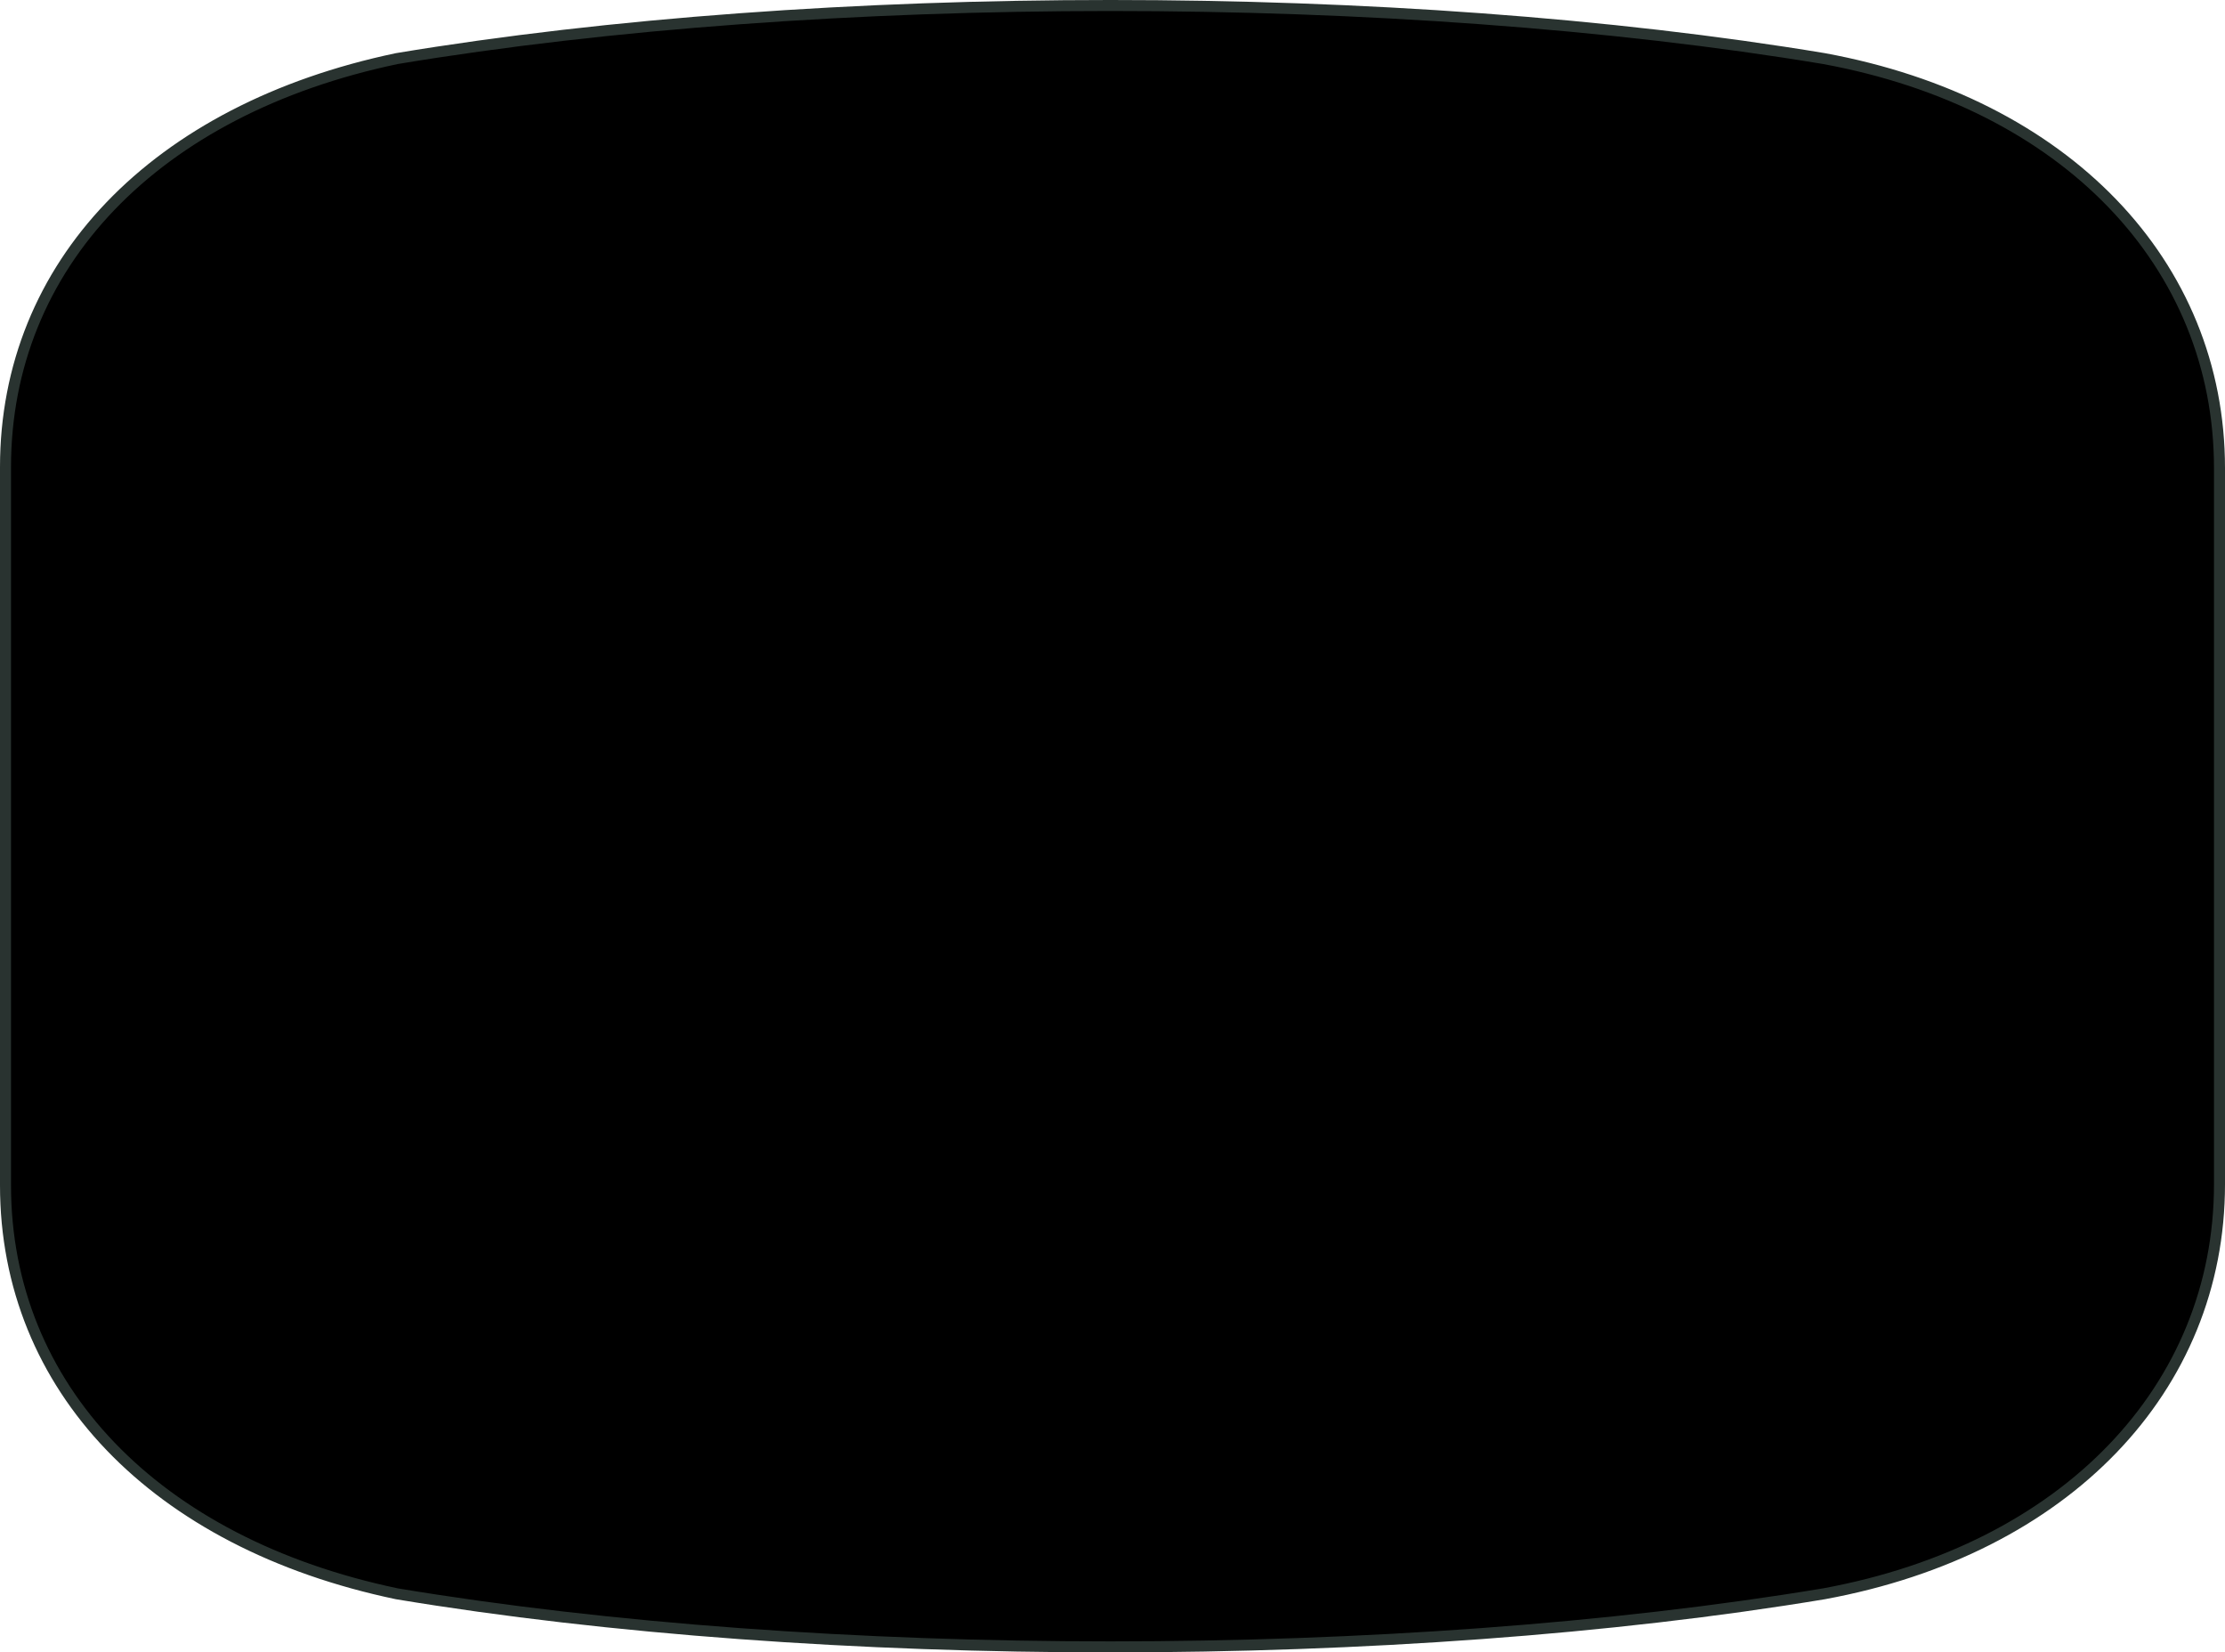
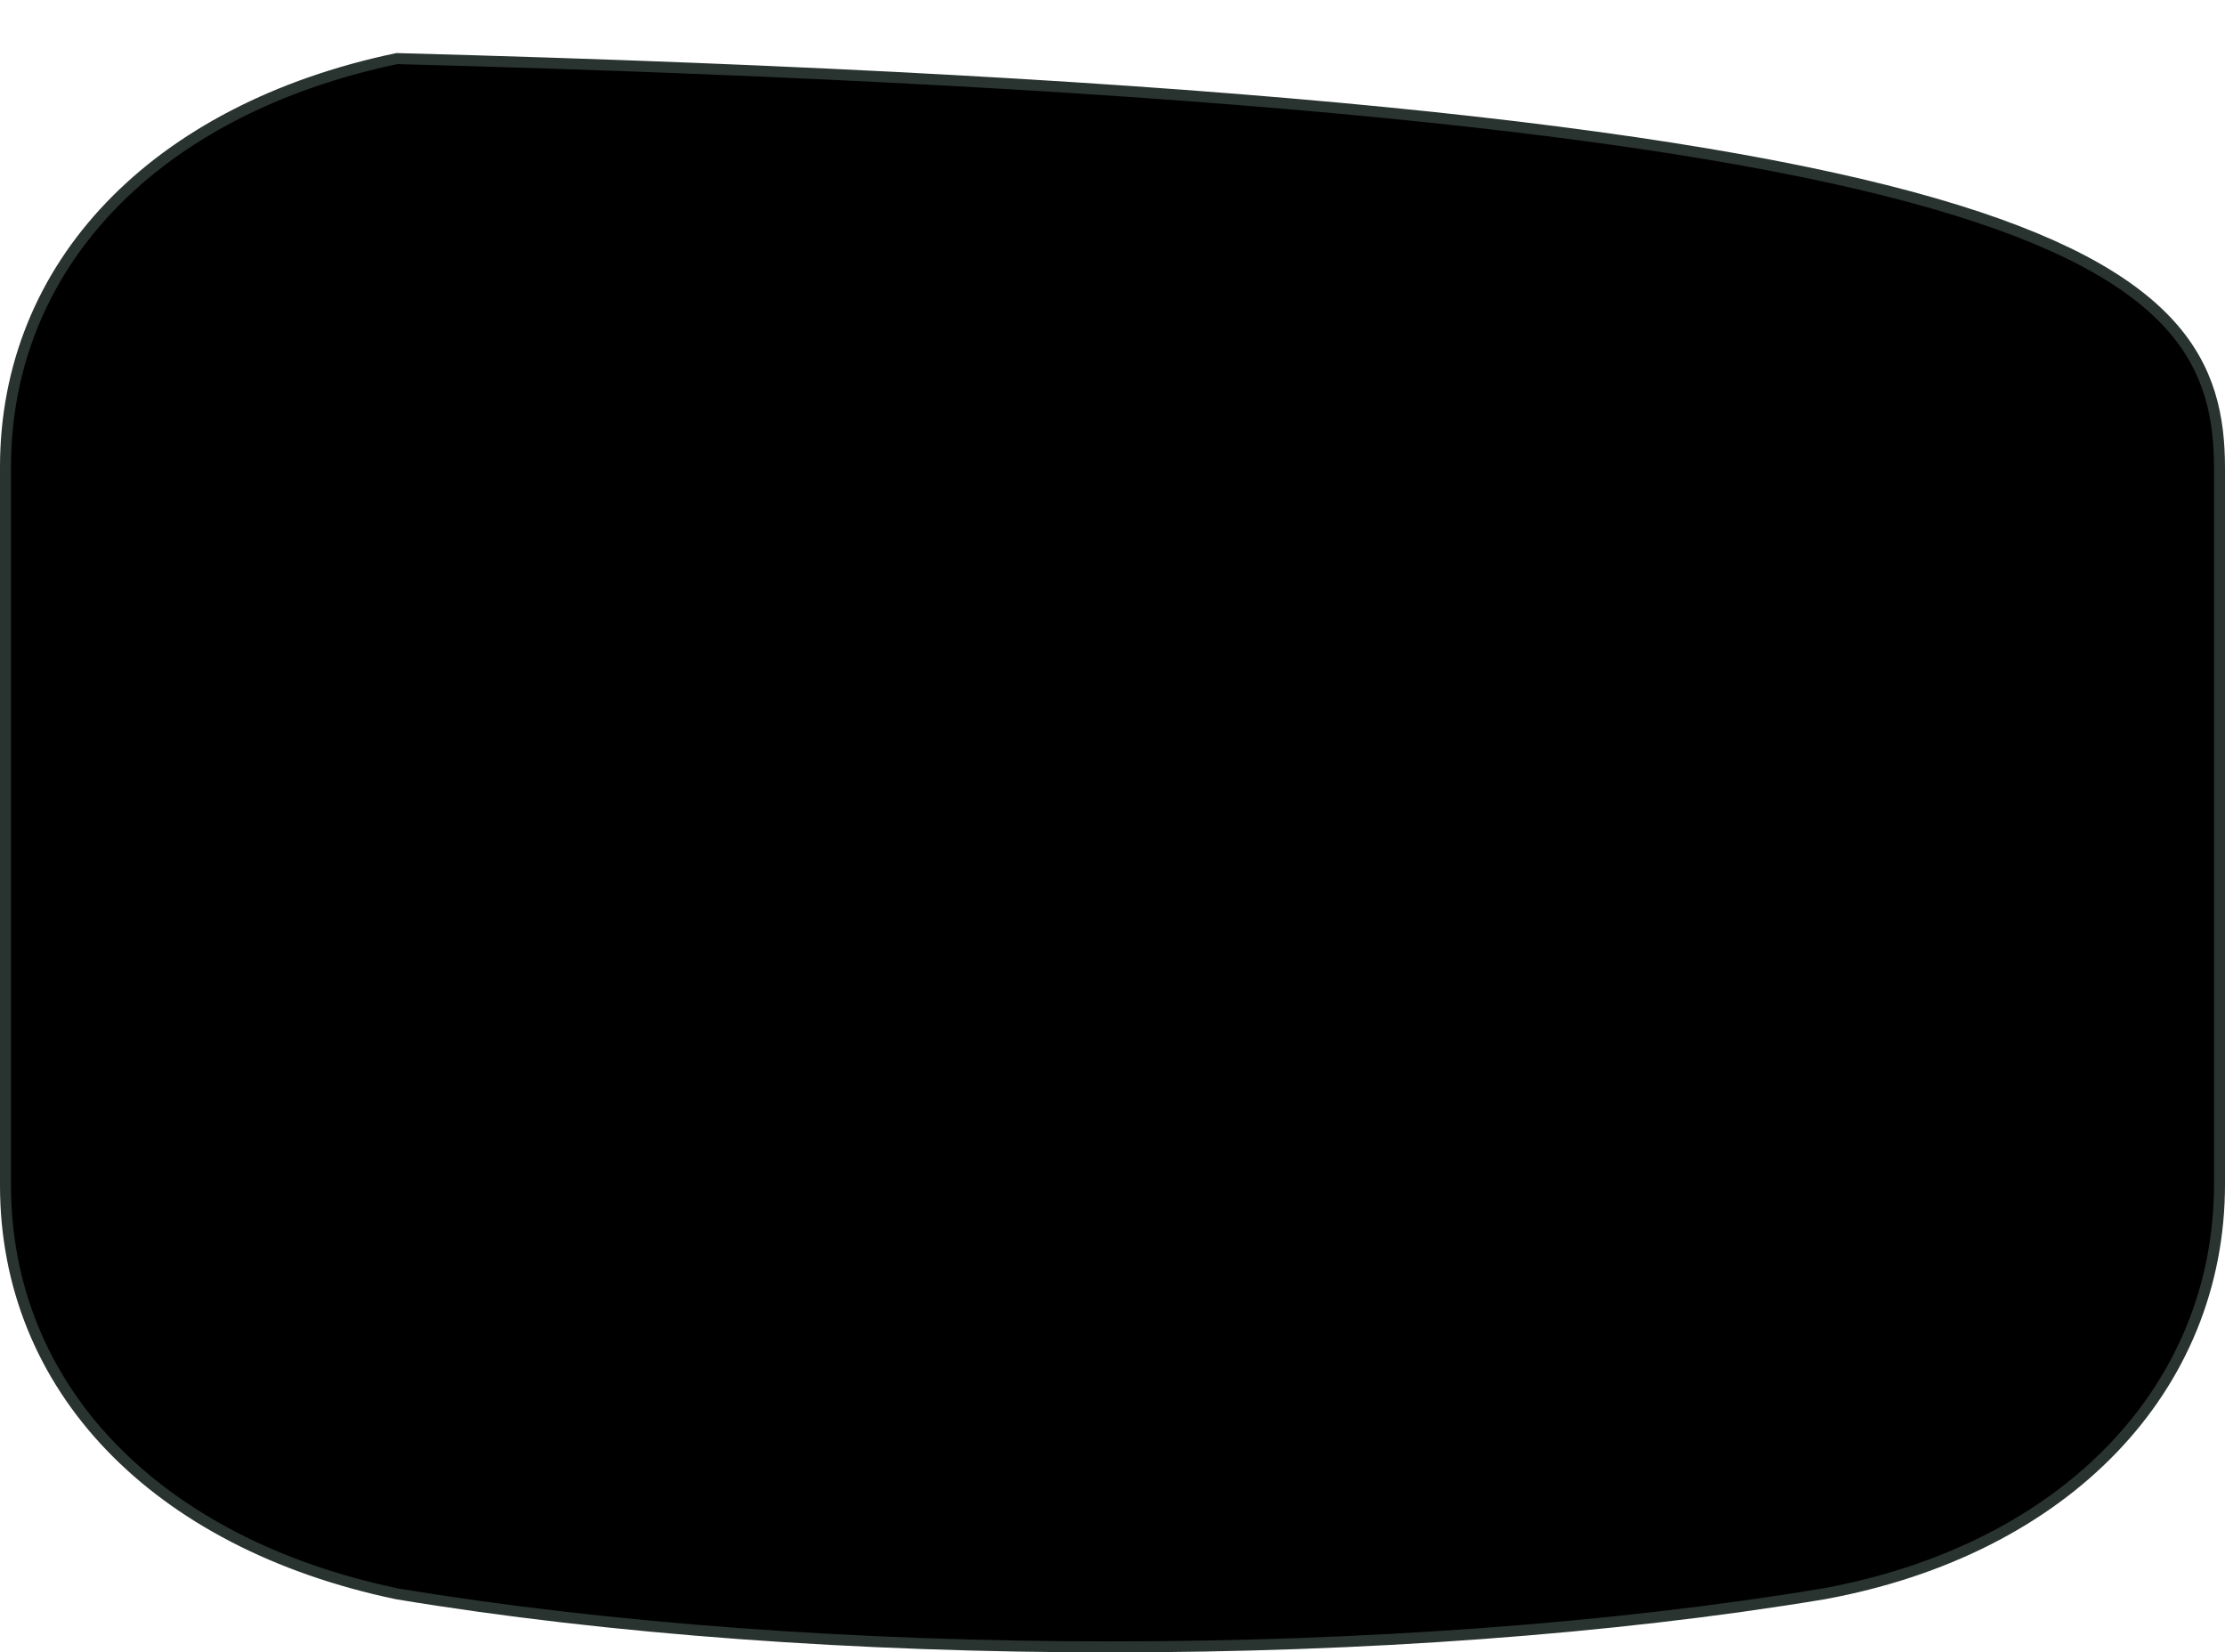
<svg xmlns="http://www.w3.org/2000/svg" width="202" height="150" viewBox="0 0 202 150" fill="none">
-   <path d="M0.5 42.404C0.5 24.064 14.065 9.925 36.029 5.319C74.67 -1.107 126.959 -1.106 165.599 5.32C187.553 9.359 201.5 23.965 201.5 42.498V107.502C201.5 126.035 187.553 140.641 165.599 144.68C126.96 151.106 74.67 151.107 36.029 144.681C14.065 140.075 0.5 125.936 0.5 107.596V42.404Z" fill="black" stroke="#293330" />
+   <path d="M0.5 42.404C0.5 24.064 14.065 9.925 36.029 5.319C187.553 9.359 201.5 23.965 201.5 42.498V107.502C201.5 126.035 187.553 140.641 165.599 144.68C126.96 151.106 74.67 151.107 36.029 144.681C14.065 140.075 0.5 125.936 0.5 107.596V42.404Z" fill="black" stroke="#293330" />
</svg>